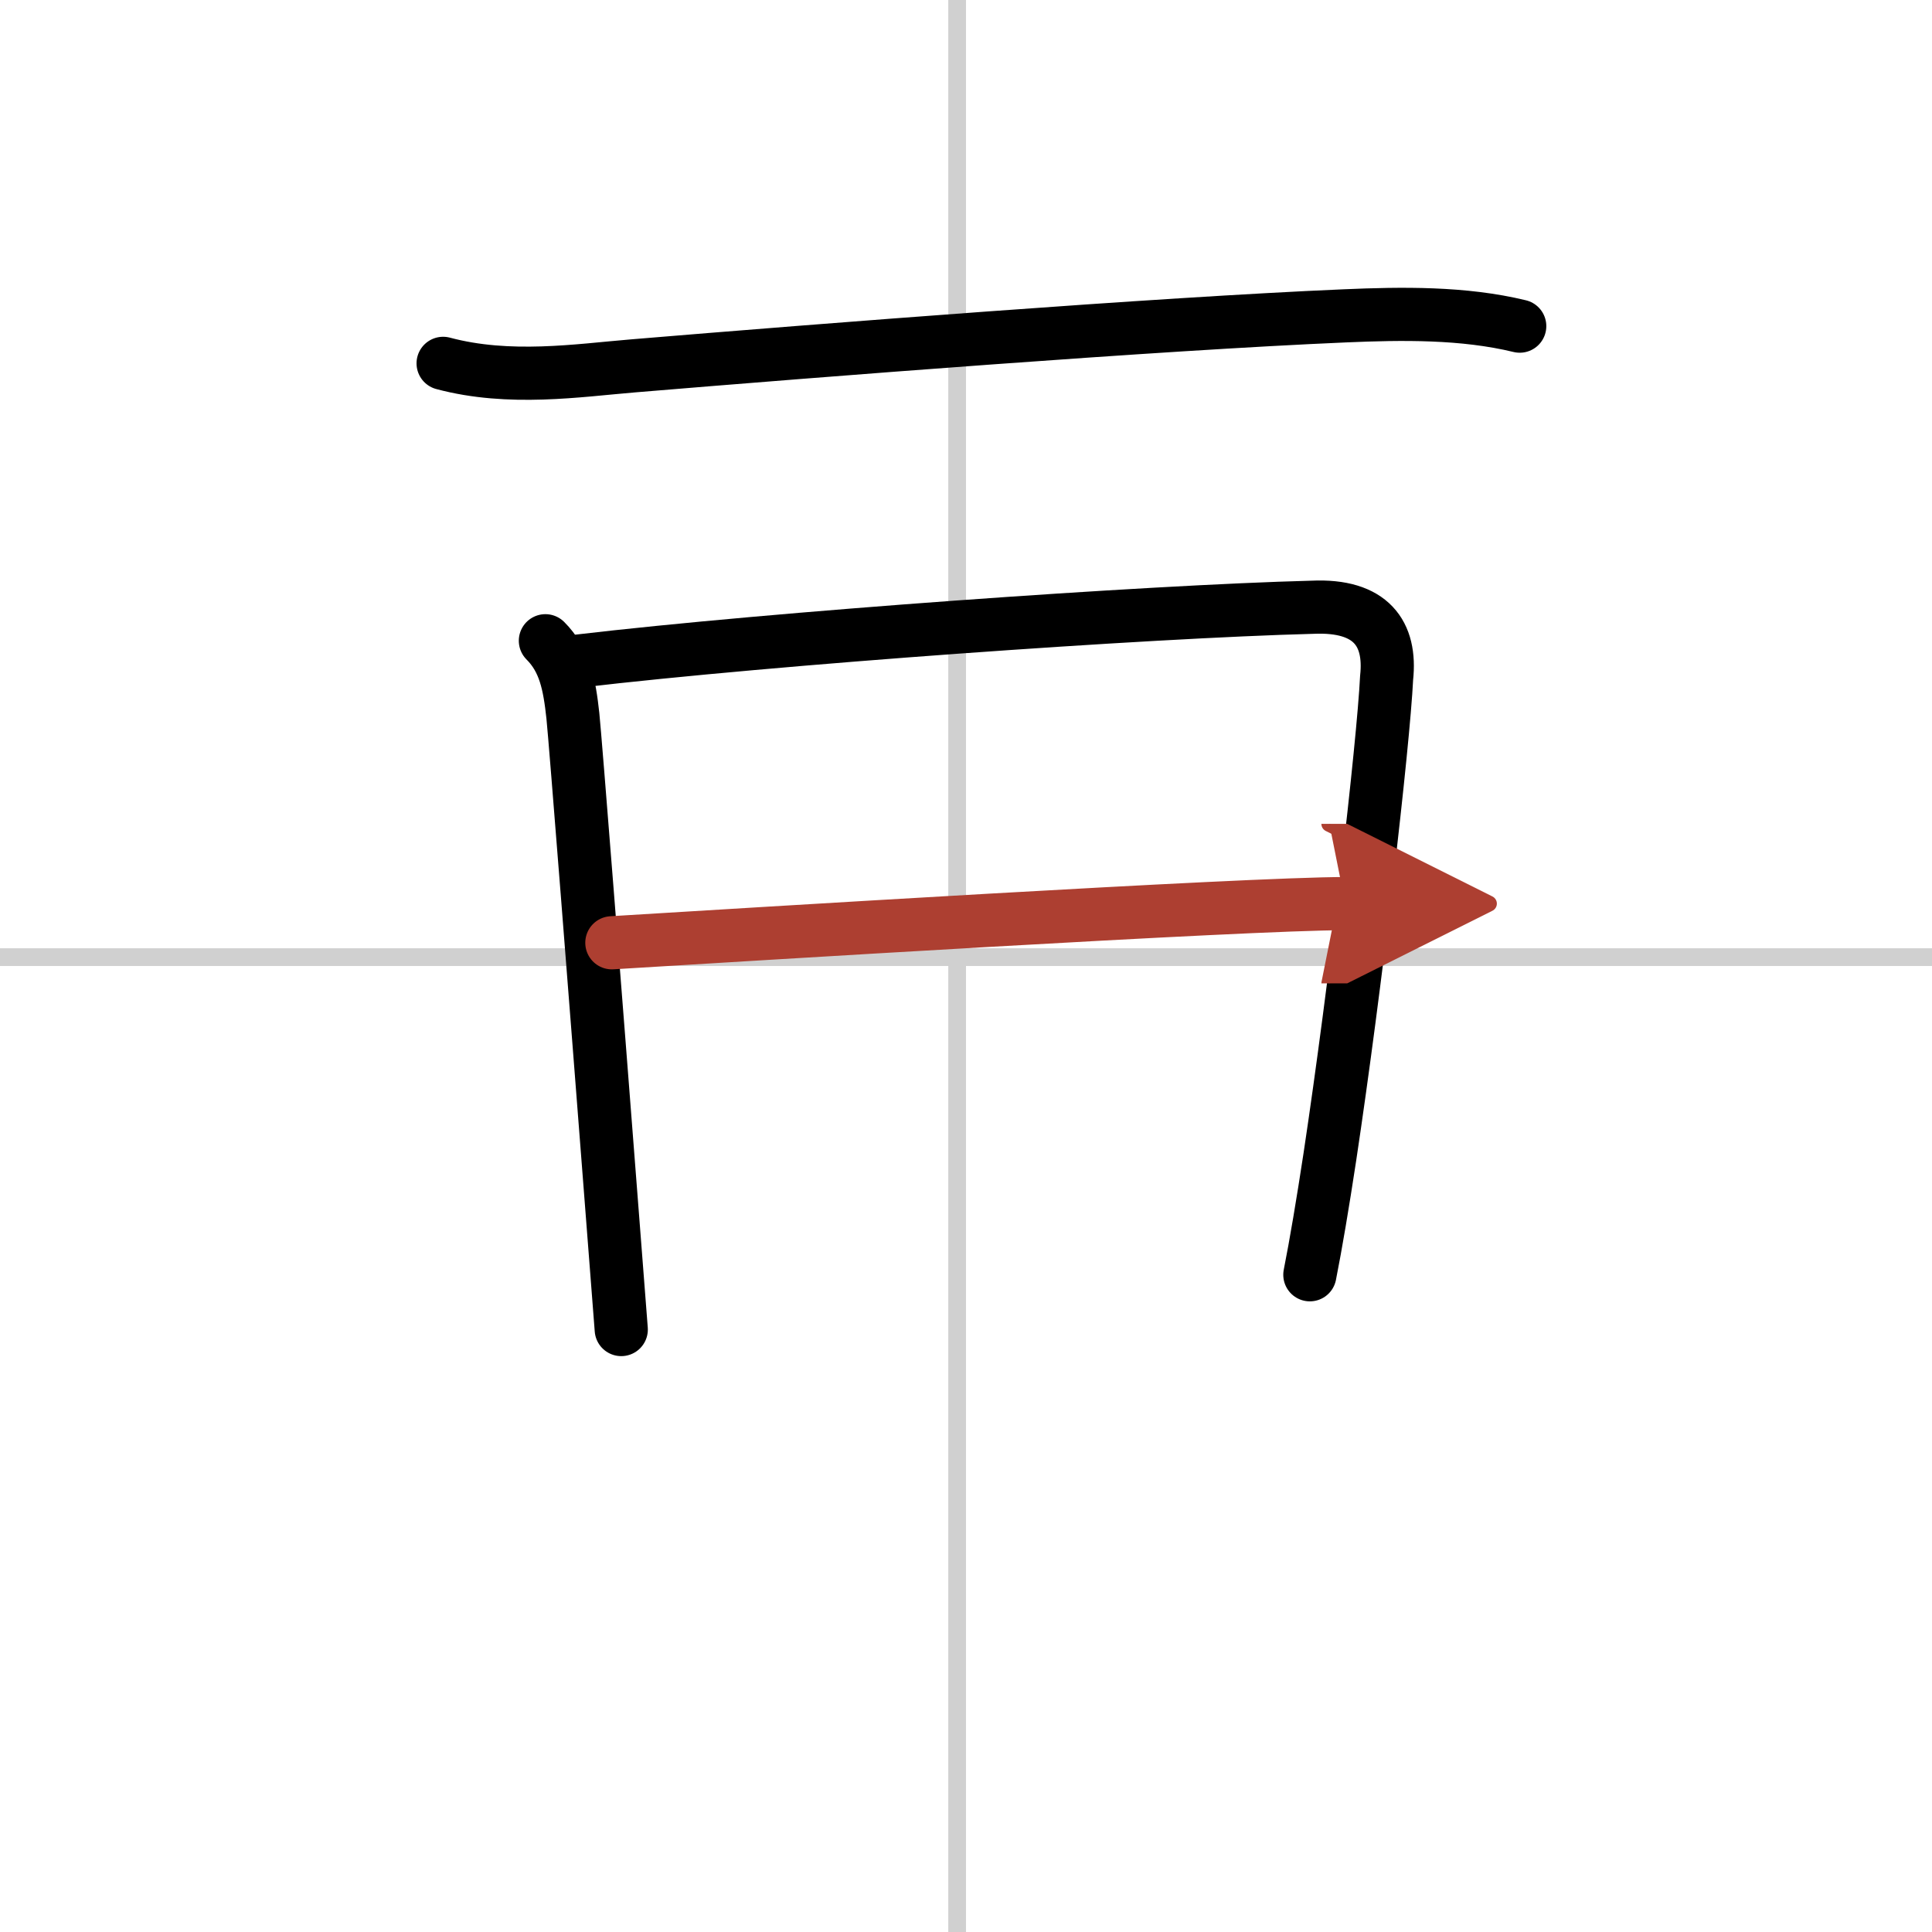
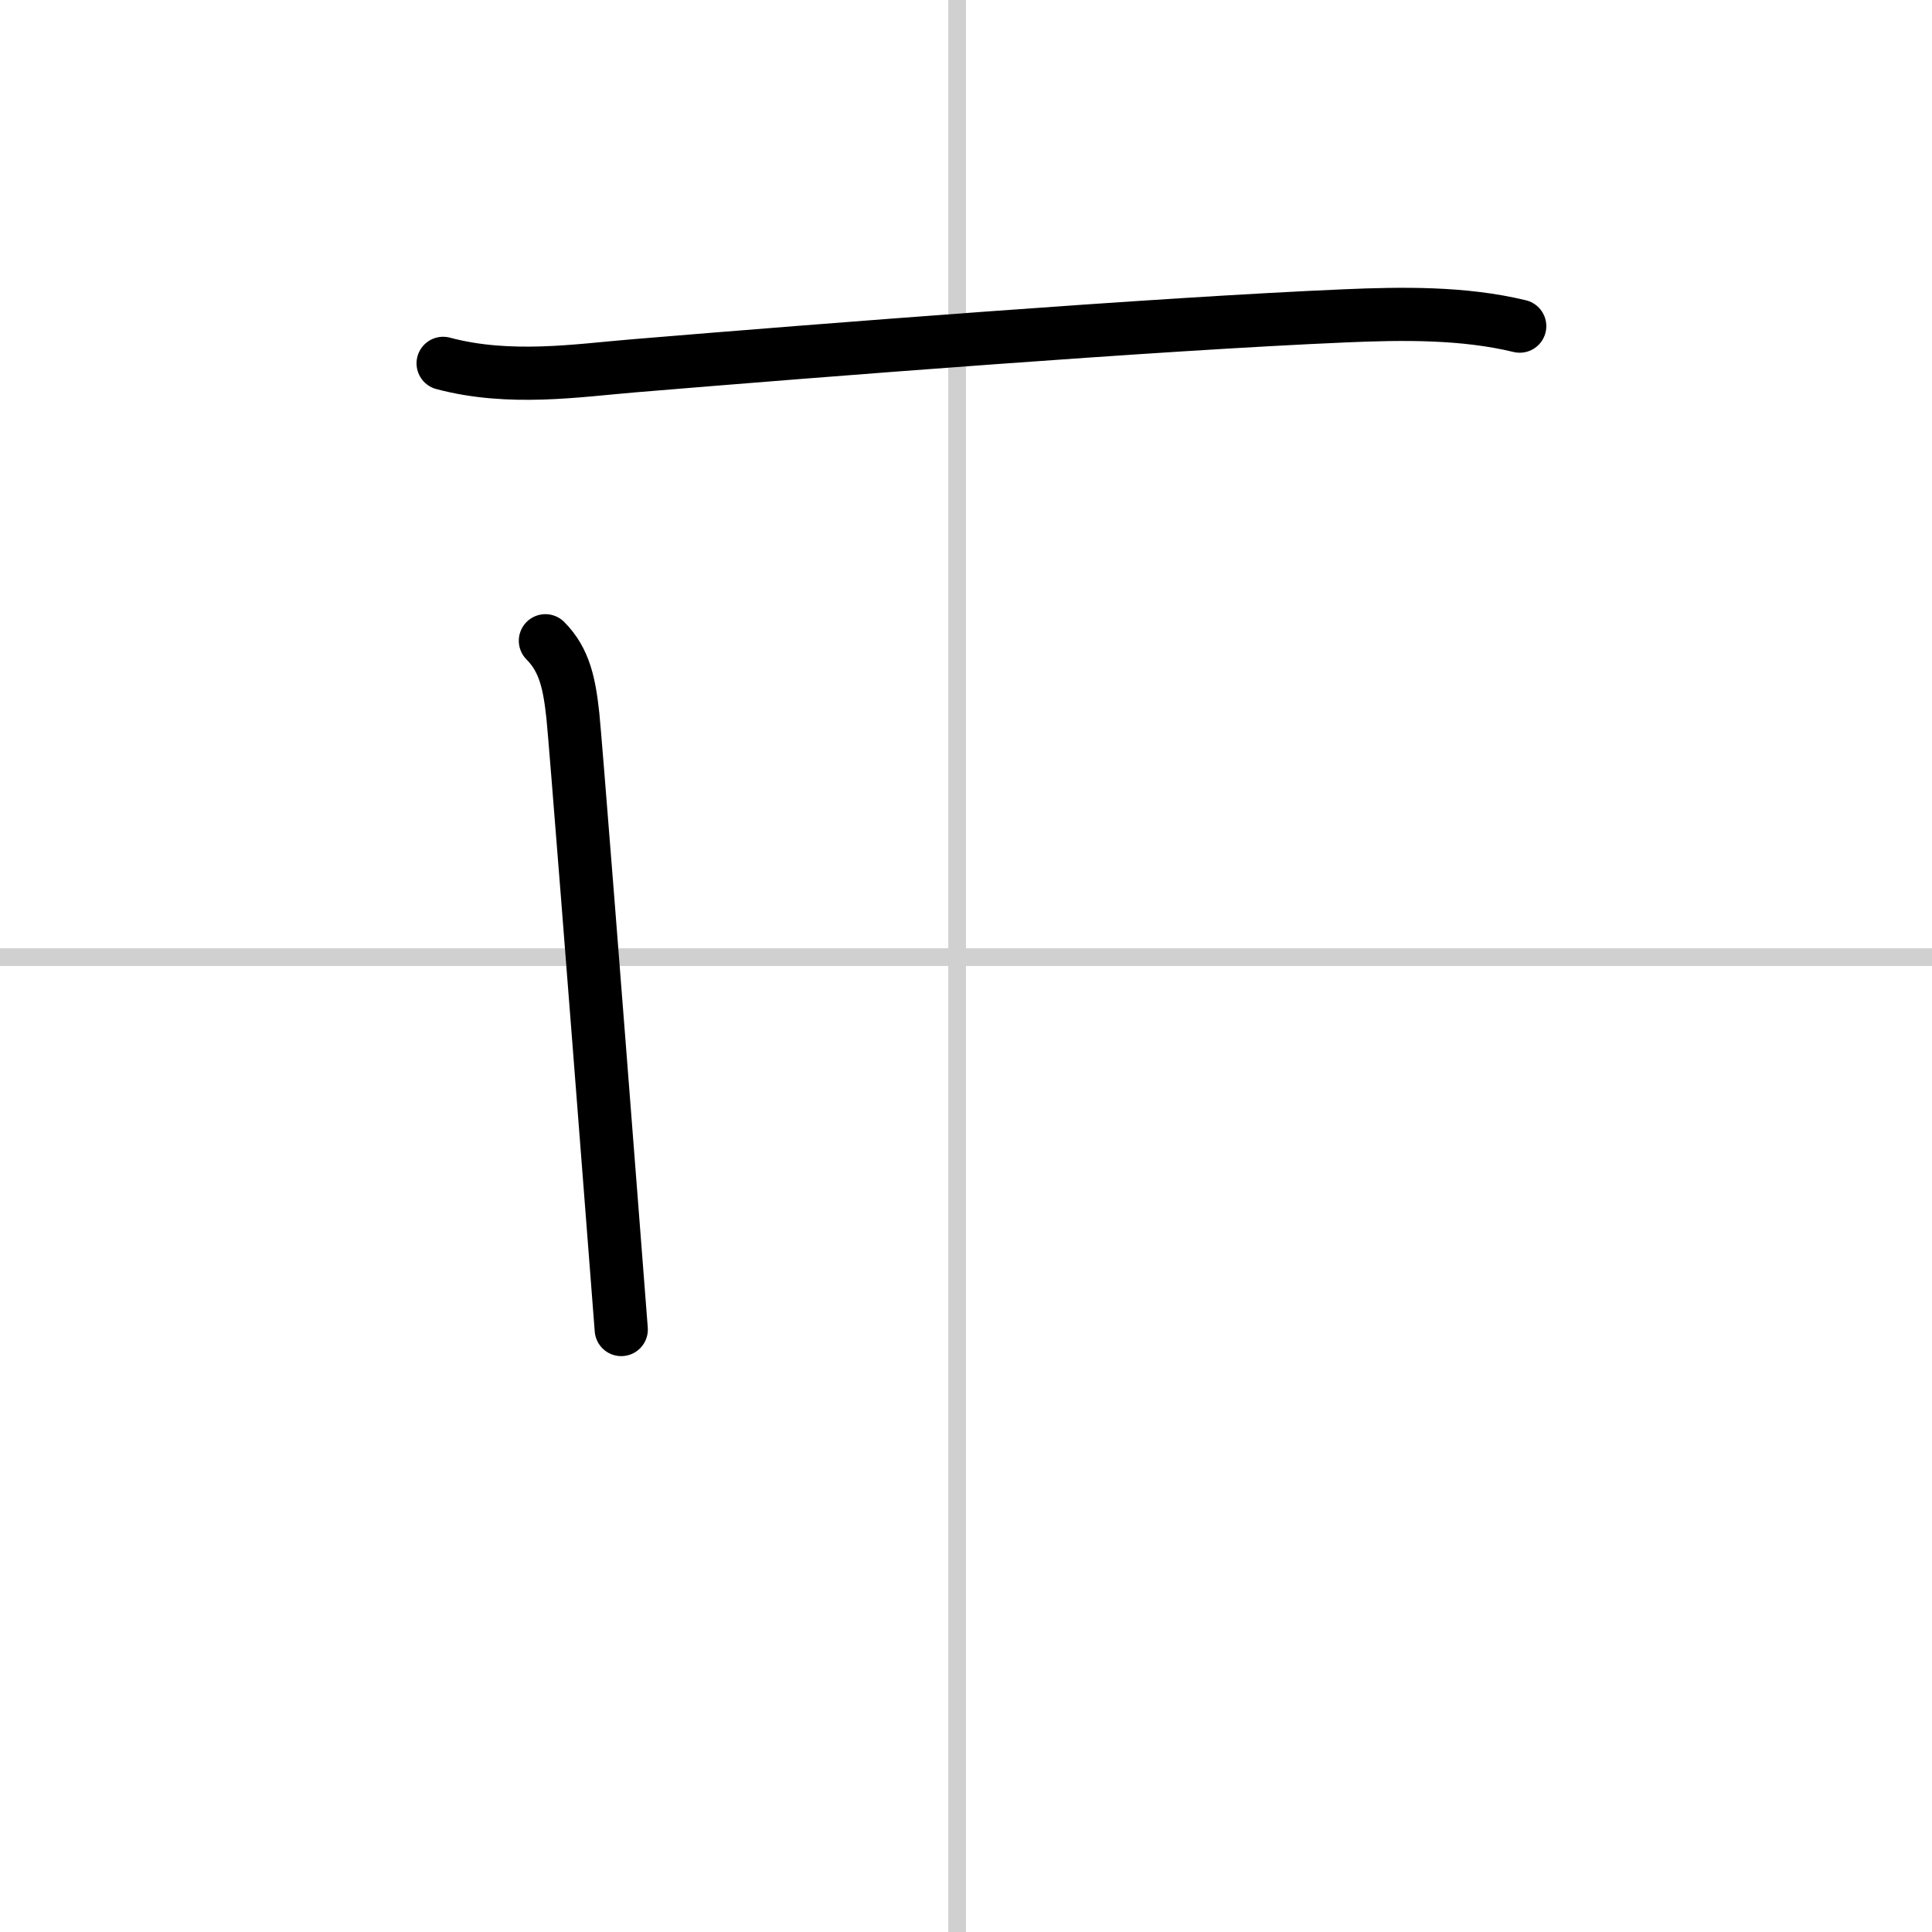
<svg xmlns="http://www.w3.org/2000/svg" width="400" height="400" viewBox="0 0 109 109">
  <defs>
    <marker id="a" markerWidth="4" orient="auto" refX="1" refY="5" viewBox="0 0 10 10">
-       <polyline points="0 0 10 5 0 10 1 5" fill="#ad3f31" stroke="#ad3f31" />
-     </marker>
+       </marker>
  </defs>
  <g fill="none" stroke="#000" stroke-linecap="round" stroke-linejoin="round" stroke-width="3">
    <rect width="100%" height="100%" fill="#fff" stroke="#fff" />
    <line x1="54" x2="54" y2="109" stroke="#d0d0d0" stroke-width="1" />
    <line x2="109" y1="54" y2="54" stroke="#d0d0d0" stroke-width="1" />
    <path d="m25 20.5c3.75 1 7.6 0.4 10.74 0.14 10.57-0.88 29.58-2.37 40.13-2.82 3.24-0.14 6.69-0.19 9.87 0.58" />
    <path d="m30.77 36.15c1.1 1.1 1.36 2.48 1.55 4.23 0.14 1.33 1.33 16.53 2.13 26.88 0.25 3.26 0.47 6.04 0.6 7.75" />
-     <path d="m32.6 37.3c11.03-1.3 32.15-2.8 41.45-3.04 3.31-0.15 4.45 1.49 4.18 3.98-0.18 3.74-1.76 17.46-3.2 27.02-0.4 2.63-0.79 4.95-1.13 6.66" />
-     <path d="m34.52 53.19c7.23-0.44 35.78-2.21 41.38-2.21" marker-end="url(#a)" stroke="#ad3f31" />
  </g>
</svg>